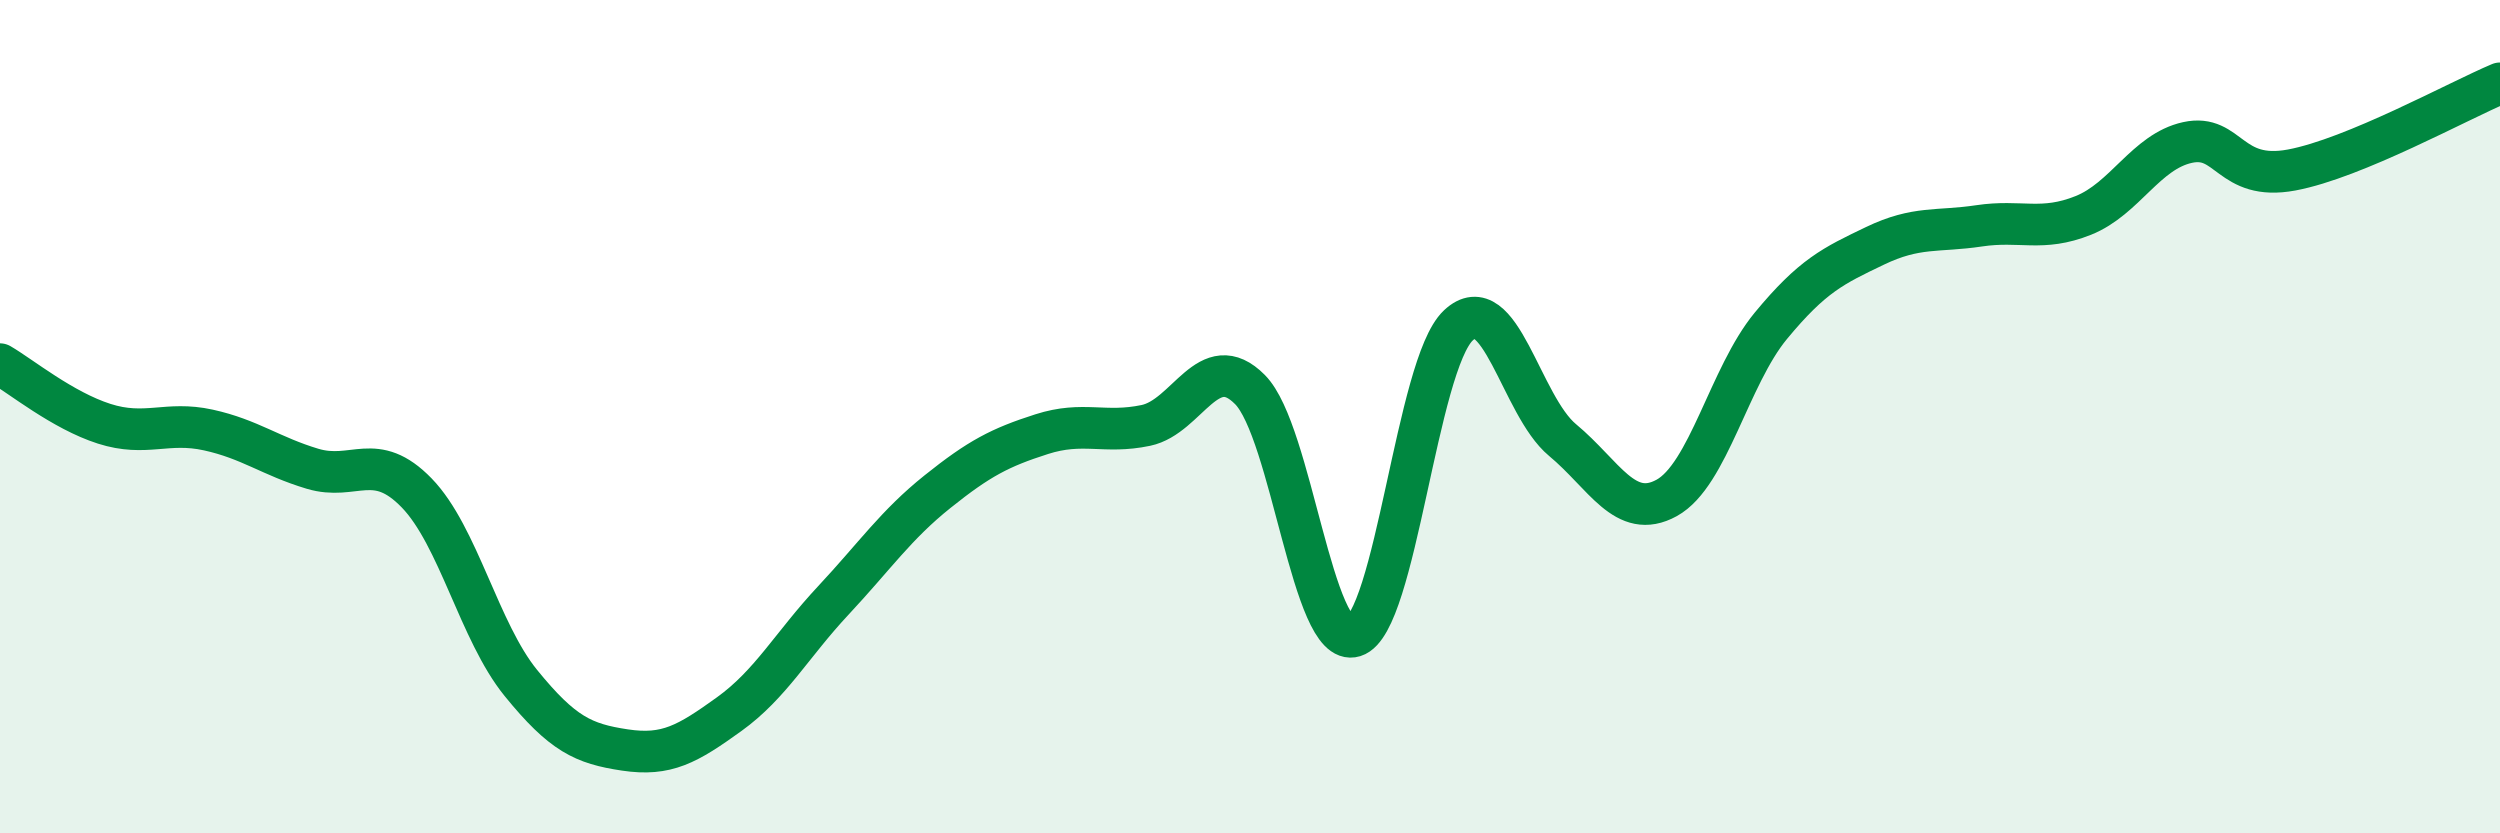
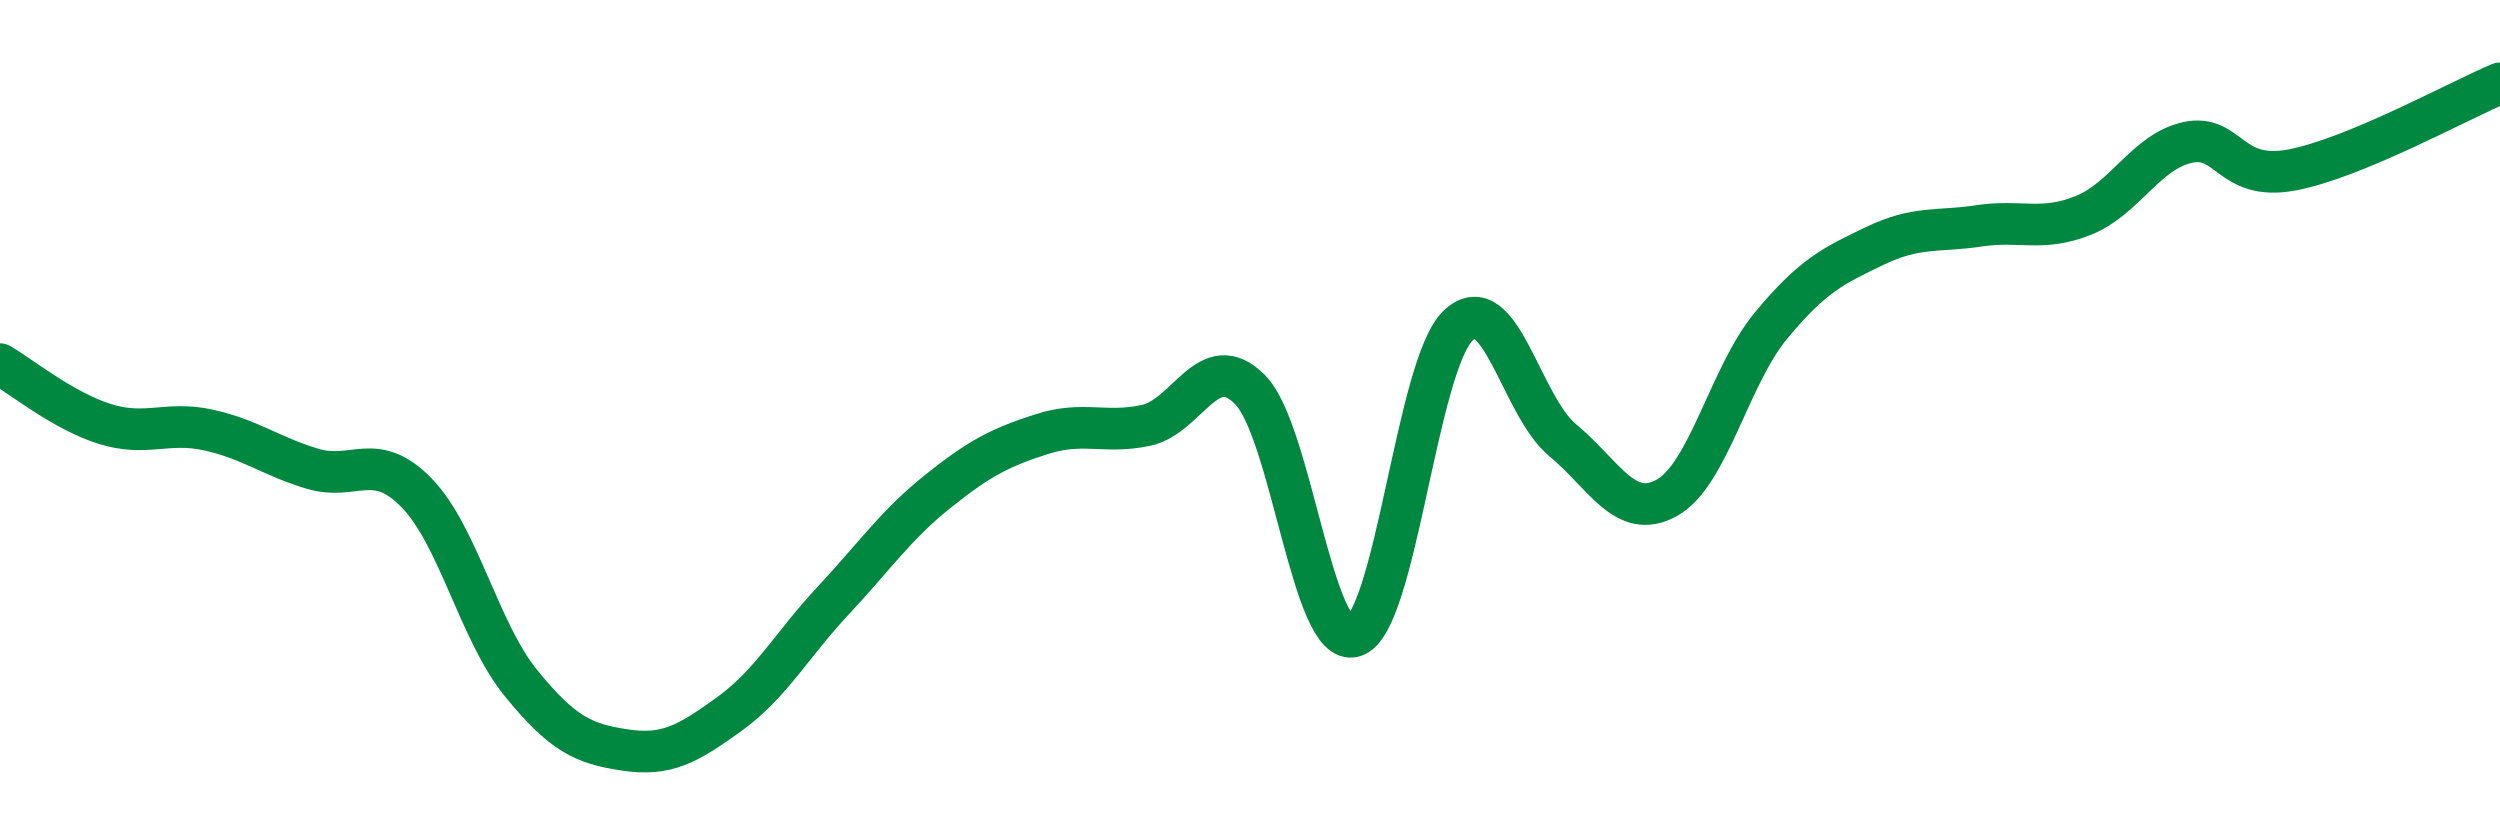
<svg xmlns="http://www.w3.org/2000/svg" width="60" height="20" viewBox="0 0 60 20">
-   <path d="M 0,8.74 C 0.5,9.03 1.5,9.85 2.5,10.17 C 3.5,10.49 4,10.1 5,10.32 C 6,10.54 6.5,10.95 7.5,11.25 C 8.5,11.55 9,10.8 10,11.83 C 11,12.86 11.5,15.16 12.5,16.39 C 13.5,17.62 14,17.85 15,18 C 16,18.15 16.5,17.86 17.5,17.14 C 18.5,16.42 19,15.48 20,14.41 C 21,13.34 21.5,12.6 22.5,11.8 C 23.5,11 24,10.74 25,10.42 C 26,10.1 26.5,10.42 27.5,10.21 C 28.5,10 29,8.34 30,9.35 C 31,10.36 31.5,15.58 32.5,15.27 C 33.5,14.96 34,8.75 35,7.81 C 36,6.87 36.5,9.73 37.5,10.56 C 38.5,11.39 39,12.5 40,11.95 C 41,11.4 41.5,9.03 42.5,7.82 C 43.5,6.61 44,6.38 45,5.9 C 46,5.42 46.5,5.57 47.5,5.42 C 48.5,5.27 49,5.57 50,5.17 C 51,4.77 51.5,3.64 52.5,3.42 C 53.5,3.2 53.5,4.36 55,4.08 C 56.5,3.8 59,2.42 60,2L60 20L0 20Z" fill="#008740" opacity="0.1" stroke-linecap="round" stroke-linejoin="round" />
  <path d="M 0,8.74 C 0.5,9.03 1.5,9.85 2.5,10.17 C 3.5,10.49 4,10.1 5,10.32 C 6,10.54 6.5,10.95 7.5,11.25 C 8.5,11.55 9,10.8 10,11.83 C 11,12.86 11.5,15.16 12.5,16.39 C 13.5,17.62 14,17.85 15,18 C 16,18.15 16.5,17.86 17.5,17.14 C 18.5,16.42 19,15.48 20,14.41 C 21,13.34 21.5,12.6 22.5,11.8 C 23.5,11 24,10.74 25,10.42 C 26,10.1 26.5,10.42 27.5,10.21 C 28.5,10 29,8.34 30,9.35 C 31,10.36 31.5,15.58 32.5,15.27 C 33.5,14.96 34,8.75 35,7.81 C 36,6.87 36.5,9.73 37.5,10.56 C 38.5,11.39 39,12.5 40,11.95 C 41,11.4 41.5,9.03 42.5,7.82 C 43.5,6.61 44,6.38 45,5.9 C 46,5.42 46.5,5.57 47.5,5.42 C 48.5,5.27 49,5.57 50,5.17 C 51,4.77 51.5,3.64 52.5,3.42 C 53.5,3.2 53.5,4.36 55,4.08 C 56.5,3.8 59,2.42 60,2" stroke="#008740" stroke-width="1" fill="none" stroke-linecap="round" stroke-linejoin="round" />
</svg>